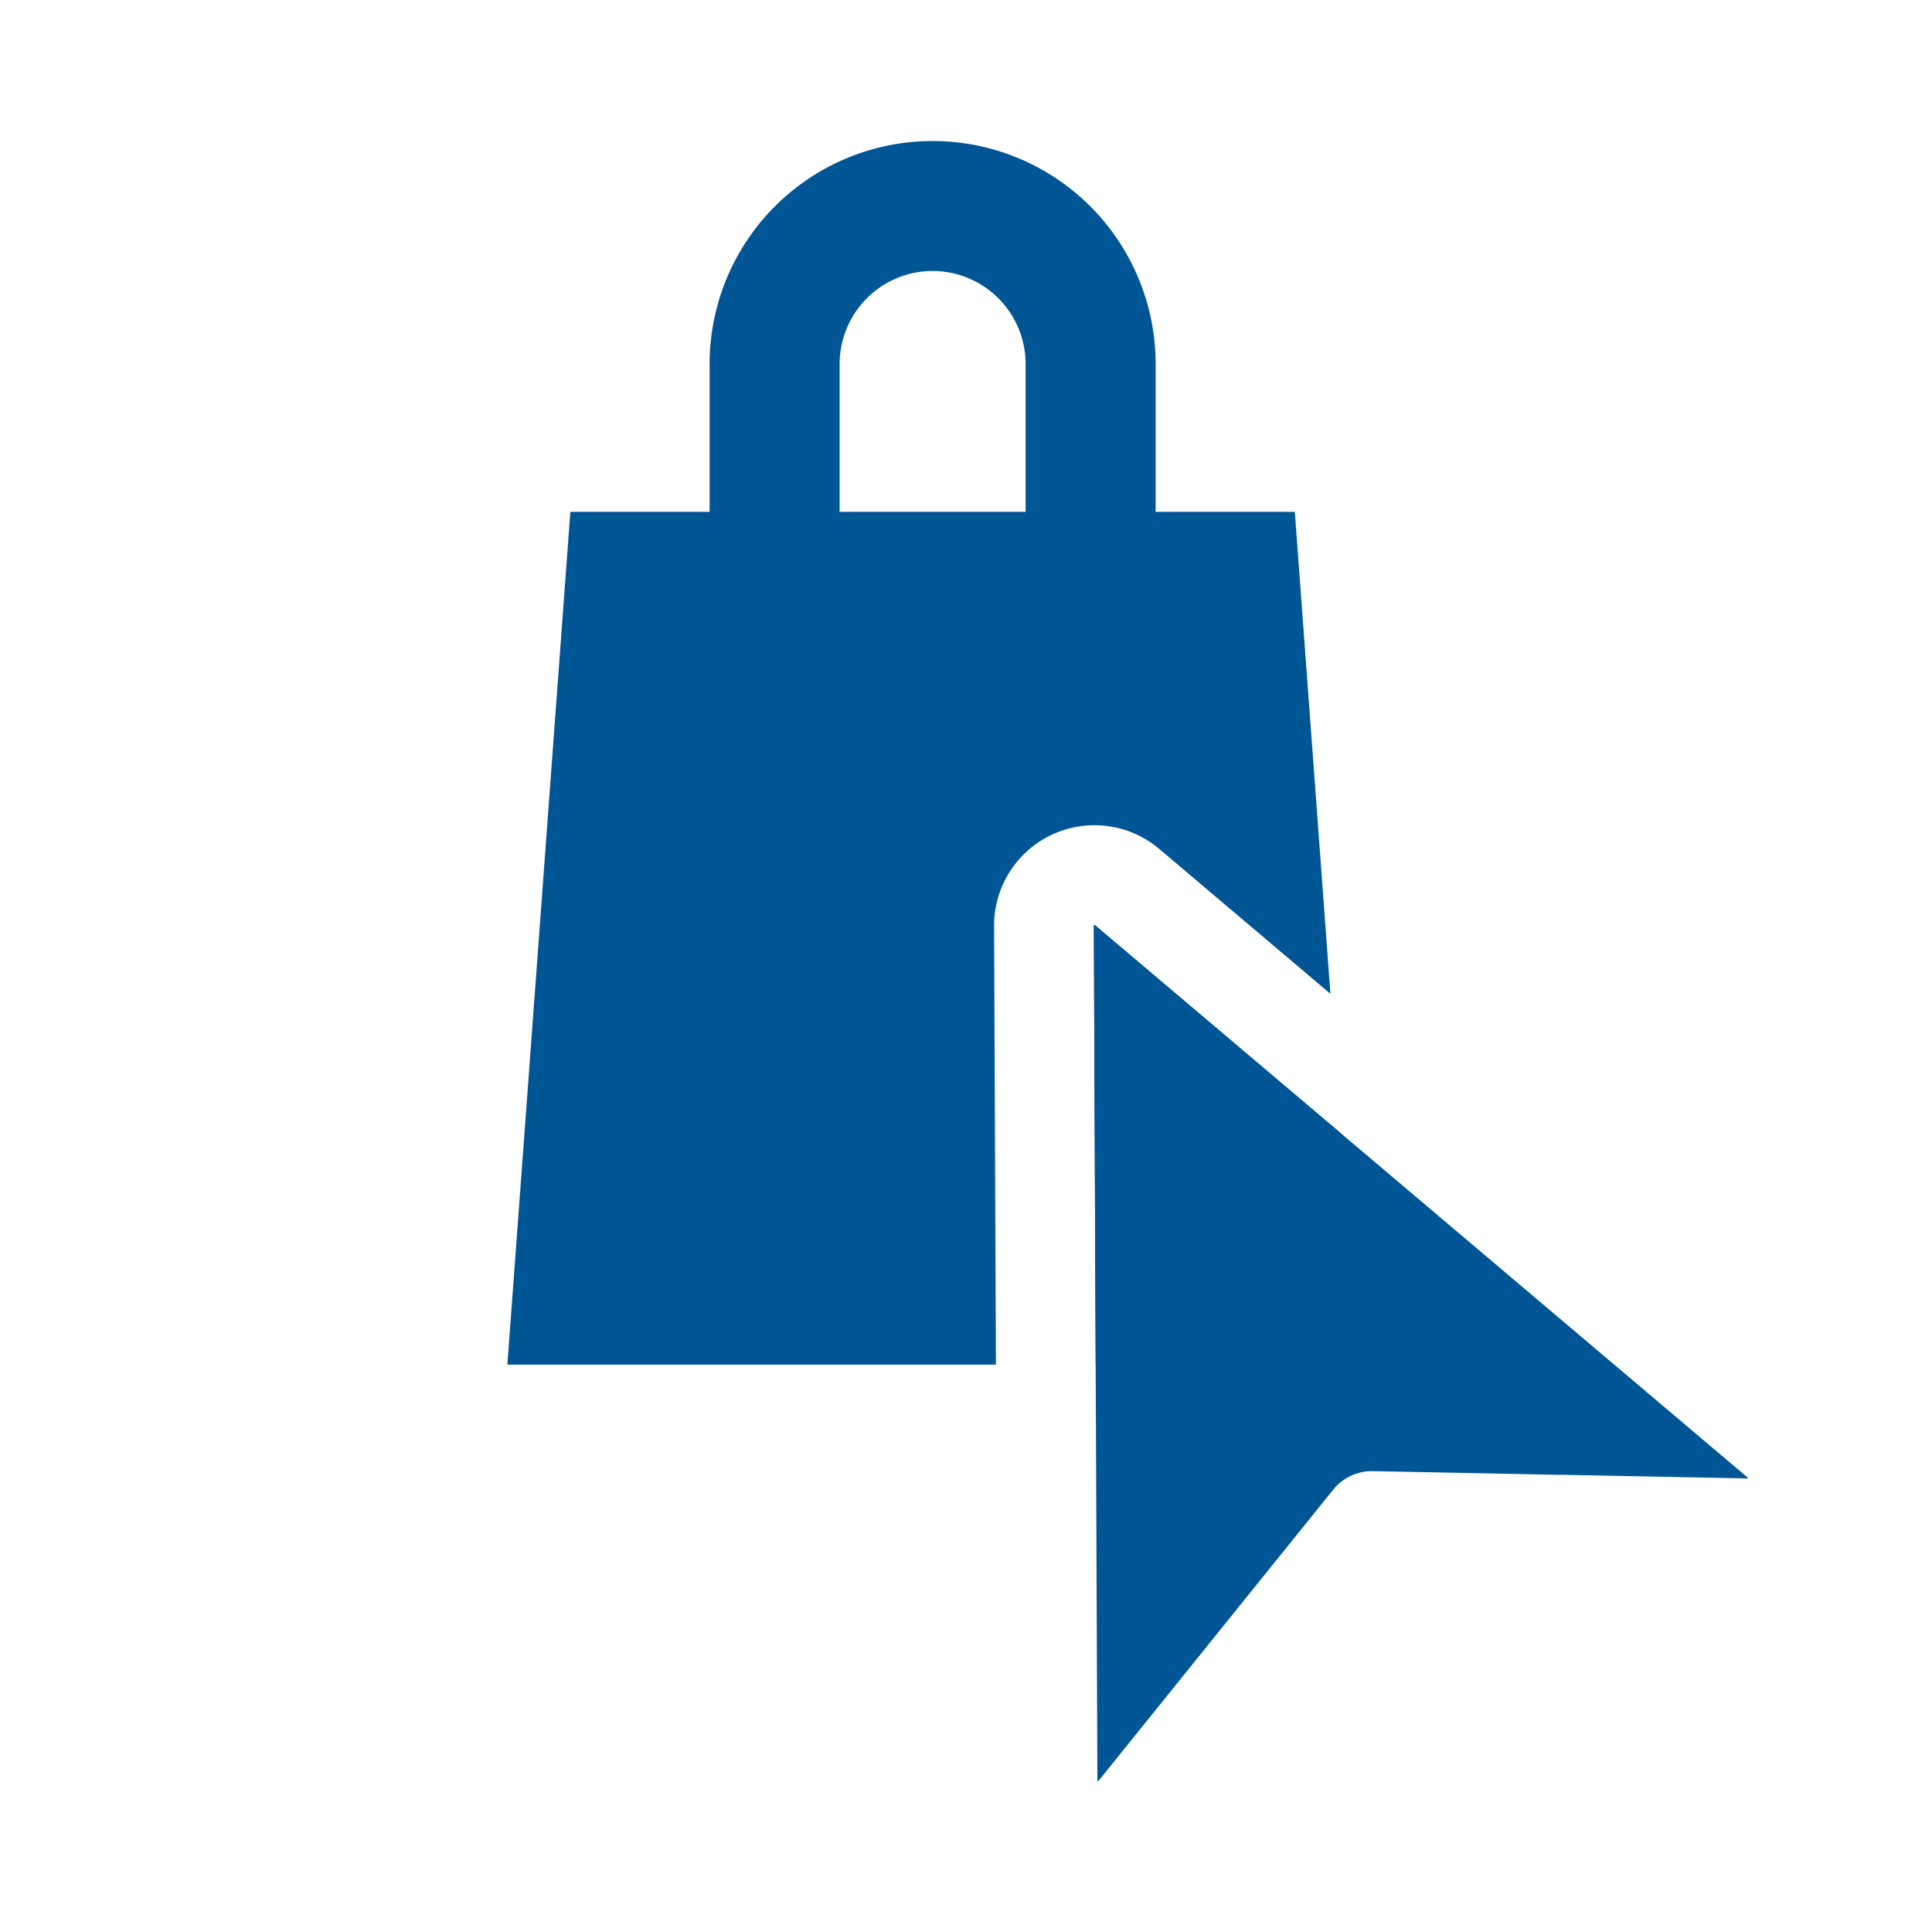
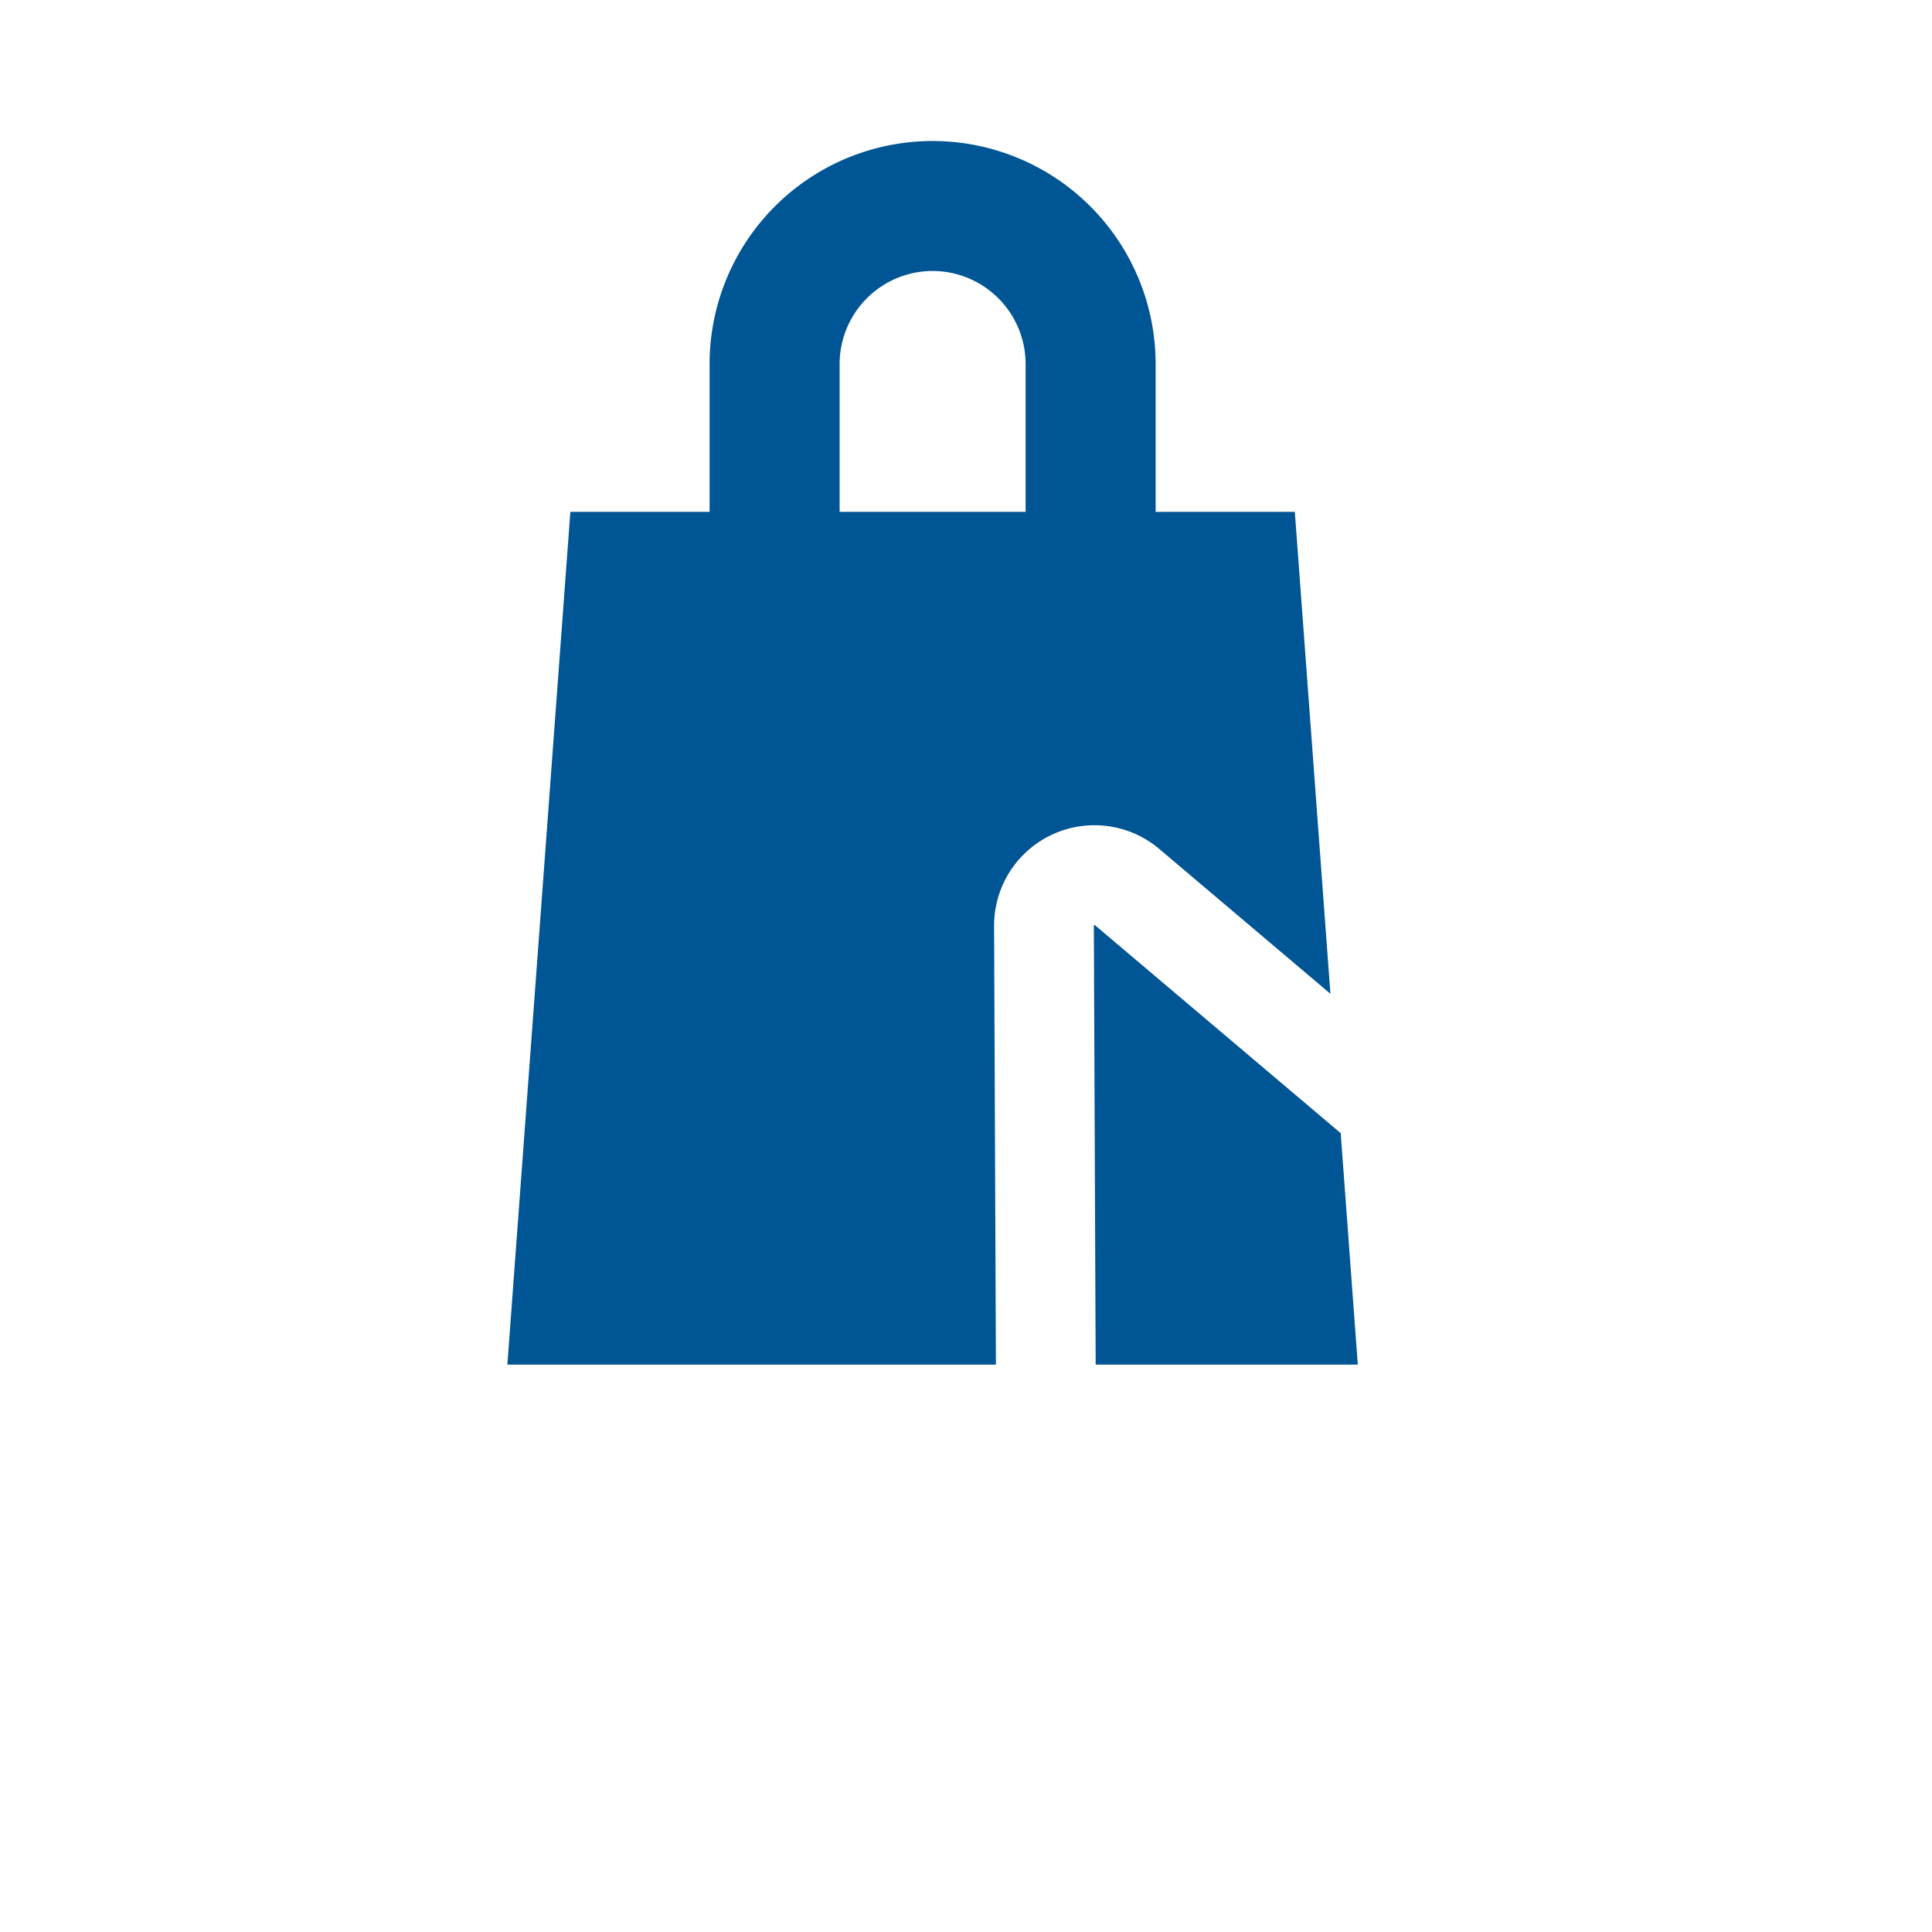
<svg xmlns="http://www.w3.org/2000/svg" width="91" height="91" viewBox="0 0 91 91">
  <g id="Group_181959" data-name="Group 181959" transform="translate(6858 9667)">
-     <rect id="Rectangle_162071" data-name="Rectangle 162071" width="91" height="91" transform="translate(-6858 -9667)" fill="none" />
    <g id="Group_181958" data-name="Group 181958">
-       <path id="Subtraction_1" data-name="Subtraction 1" d="M4.9,45.029H4.89A.035.035,0,0,1,4.867,45L4.7,4.731a.033.033,0,0,1,.019-.03l.008,0a.046.046,0,0,1,.021.007L35.489,30.723a.023.023,0,0,1,.006.029l0,.005a.024.024,0,0,1-.023.013l-8.652-.17h-.061l-.169,0-8.735-.173H17.8a2.338,2.338,0,0,0-1.828.875l-5.453,6.765-.076.095L6.439,43.131l-.121.15-1.4,1.737A.031.031,0,0,1,4.9,45.029Z" transform="translate(-6811.178 -9628.134)" fill="#005594" />
      <path id="Subtraction_2" data-name="Subtraction 2" d="M40.056,57.635H27.71l-.086-20.676a.036.036,0,0,1,.018-.031h.007a.047.047,0,0,1,.022.007l11.58,9.8.805,10.9Zm-17.047,0H0L2.967,17.47H9.525V10.508a10.5,10.5,0,1,1,21.009,0V17.47h6.556l1.677,22.7-8.059-6.82a4.728,4.728,0,0,0-7.783,3.629l.086,20.658ZM20.029,6.124a4.387,4.387,0,0,0-4.38,4.384V17.47H24.41V10.508A4.388,4.388,0,0,0,20.029,6.124Z" transform="translate(-6834.102 -9660.361)" fill="#005594" />
    </g>
  </g>
</svg>